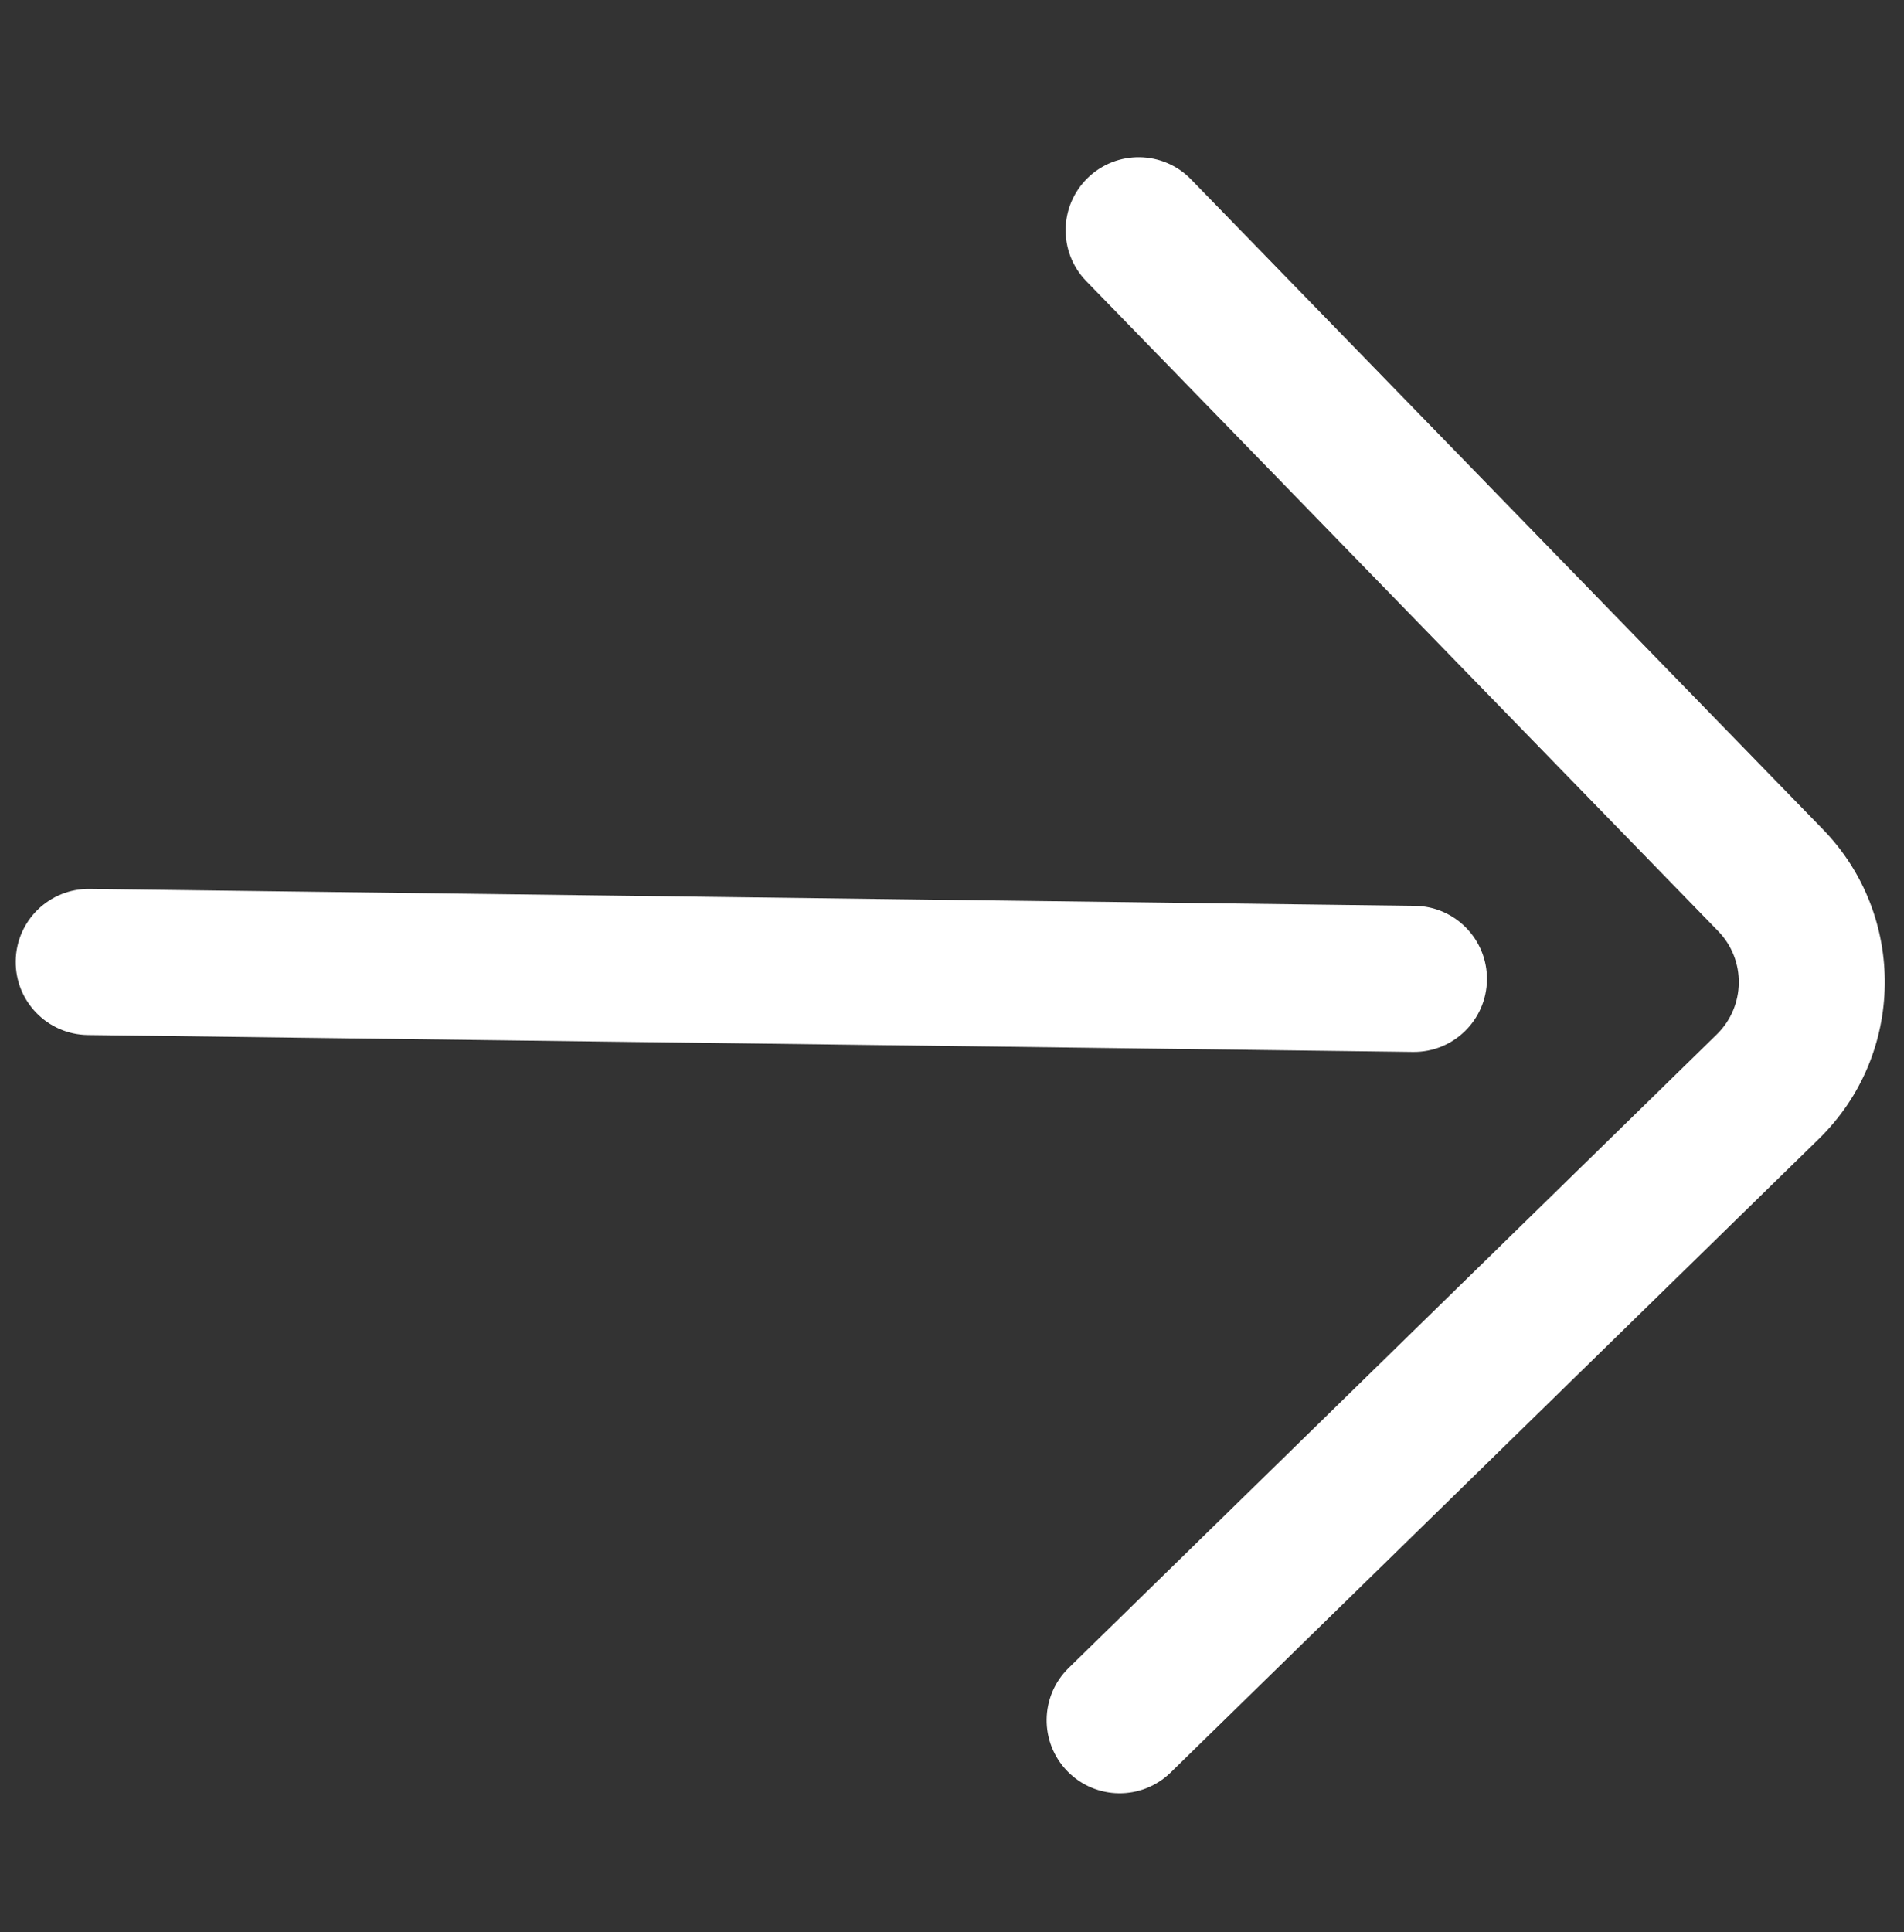
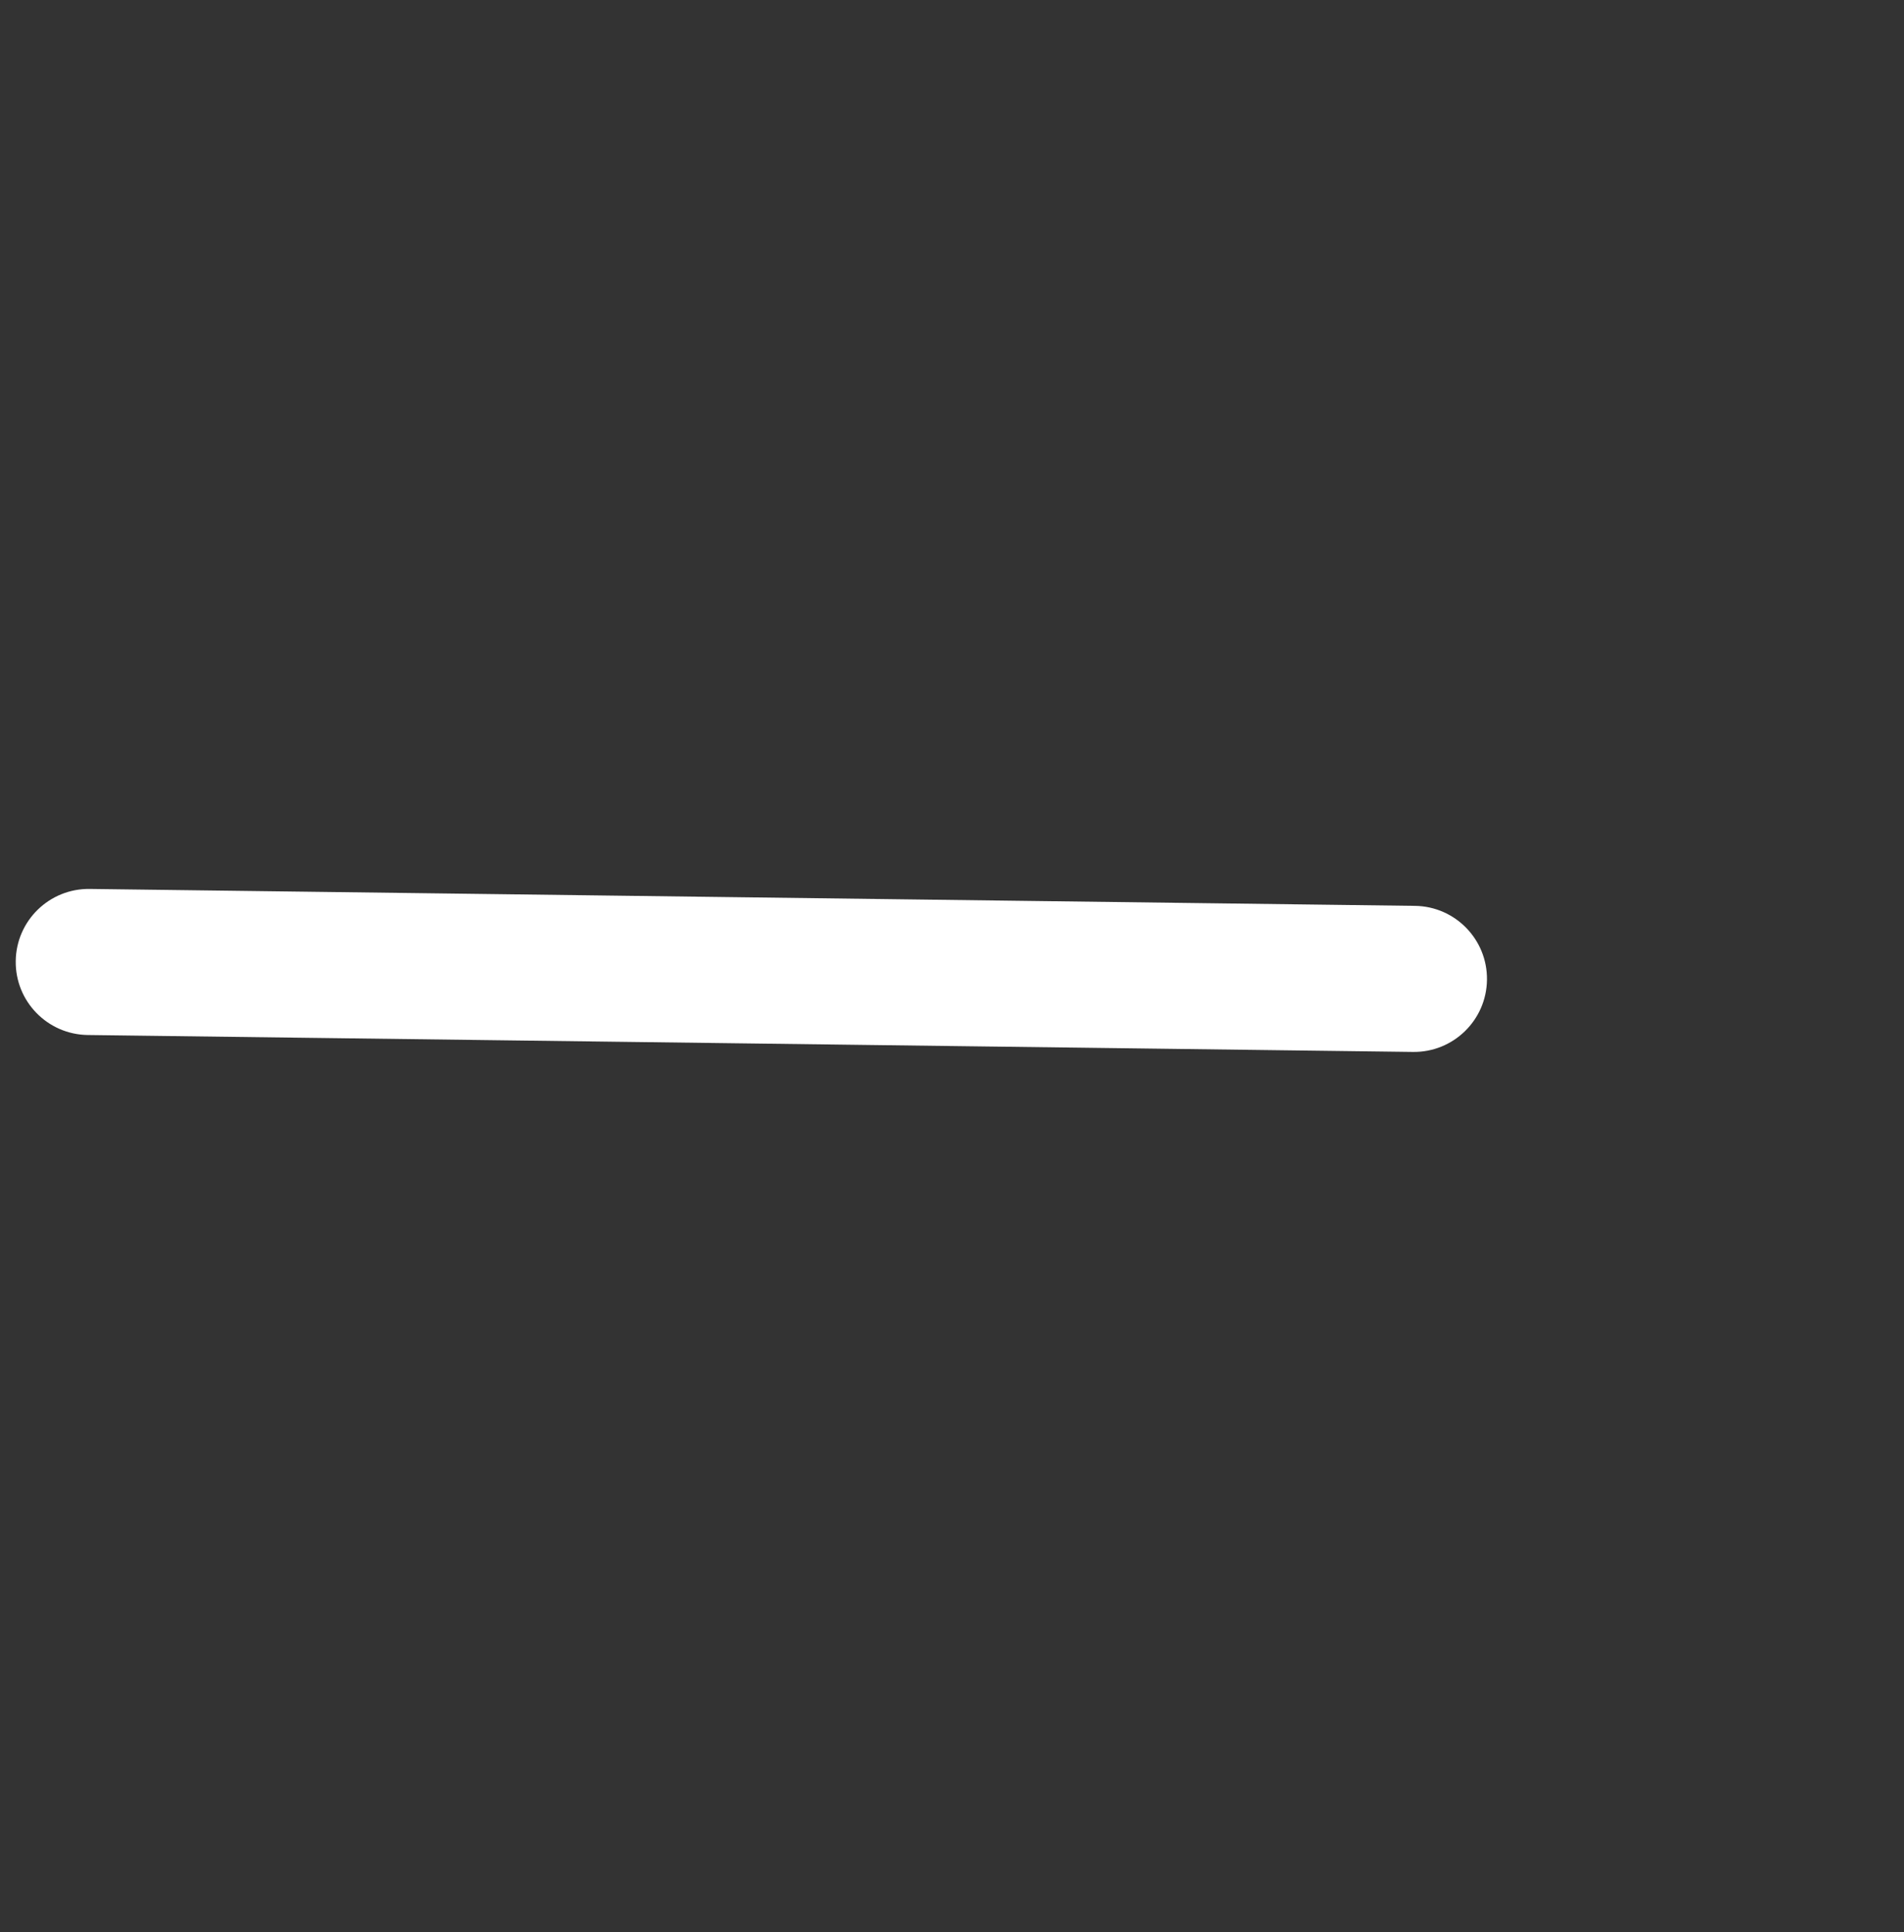
<svg xmlns="http://www.w3.org/2000/svg" width="69" height="70" viewBox="0 0 69 70" fill="none">
  <rect x="0" y="0" width="69" height="70" fill="#333333" stroke="none" />
  <g clip-path="url(#clip0_11893_1288)">
-     <path d="M62.264 33.732C63.283 34.777 63.261 36.456 62.214 37.477L38.727 60.429C37.682 61.45 37.662 63.126 38.684 64.171C39.705 65.216 41.381 65.235 42.426 64.214L65.911 41.264C69.045 38.209 69.109 33.173 66.056 30.04L43.162 6.497C42.652 5.972 41.977 5.705 41.299 5.696C40.623 5.687 39.943 5.936 39.42 6.445C38.372 7.464 38.349 9.139 39.368 10.187L62.264 33.732Z" fill="white" />
    <path d="M3.182 37.497L51.208 38.11C52.669 38.128 53.869 36.959 53.887 35.497C53.906 34.036 52.736 32.836 51.275 32.818L3.249 32.205C1.788 32.186 0.588 33.356 0.57 34.817C0.551 36.279 1.72 37.478 3.182 37.497Z" fill="white" />
  </g>
  <defs>
    <clipPath id="clip0_11893_1288">
      <rect width="67.741" height="67.741" fill="white" transform="translate(67.871 69.549) rotate(-179.269)" />
    </clipPath>
  </defs>
</svg>